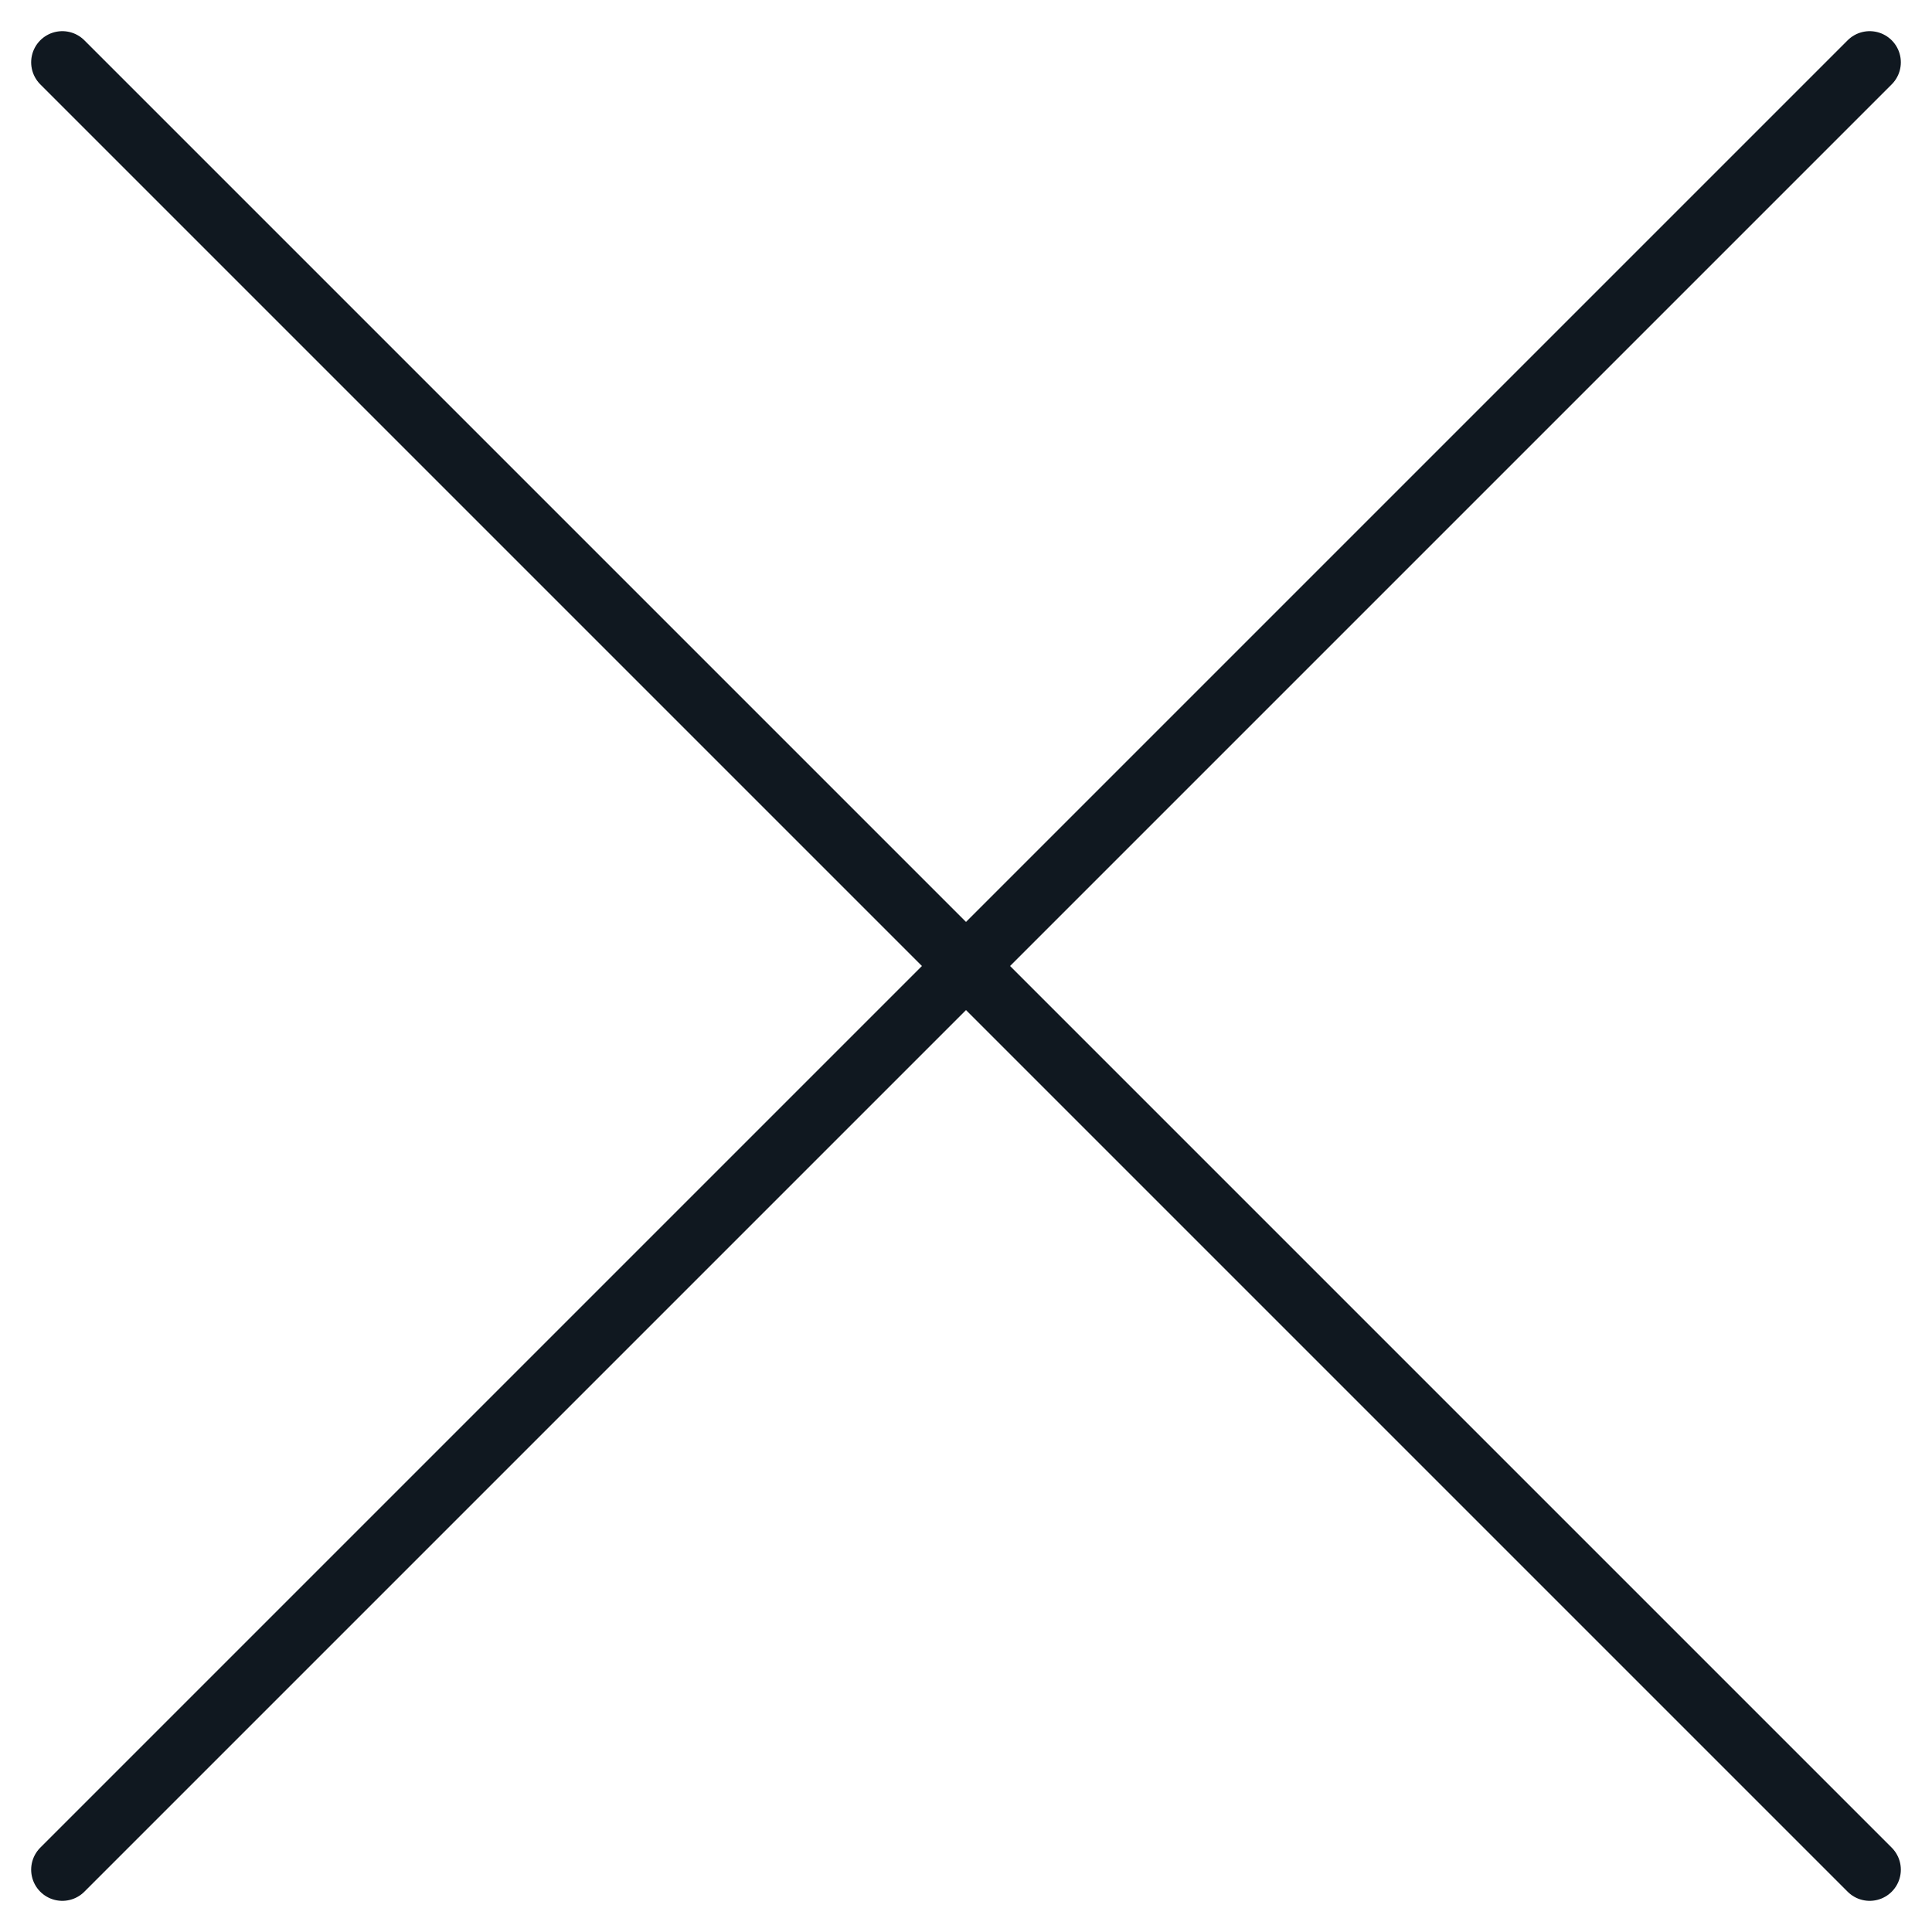
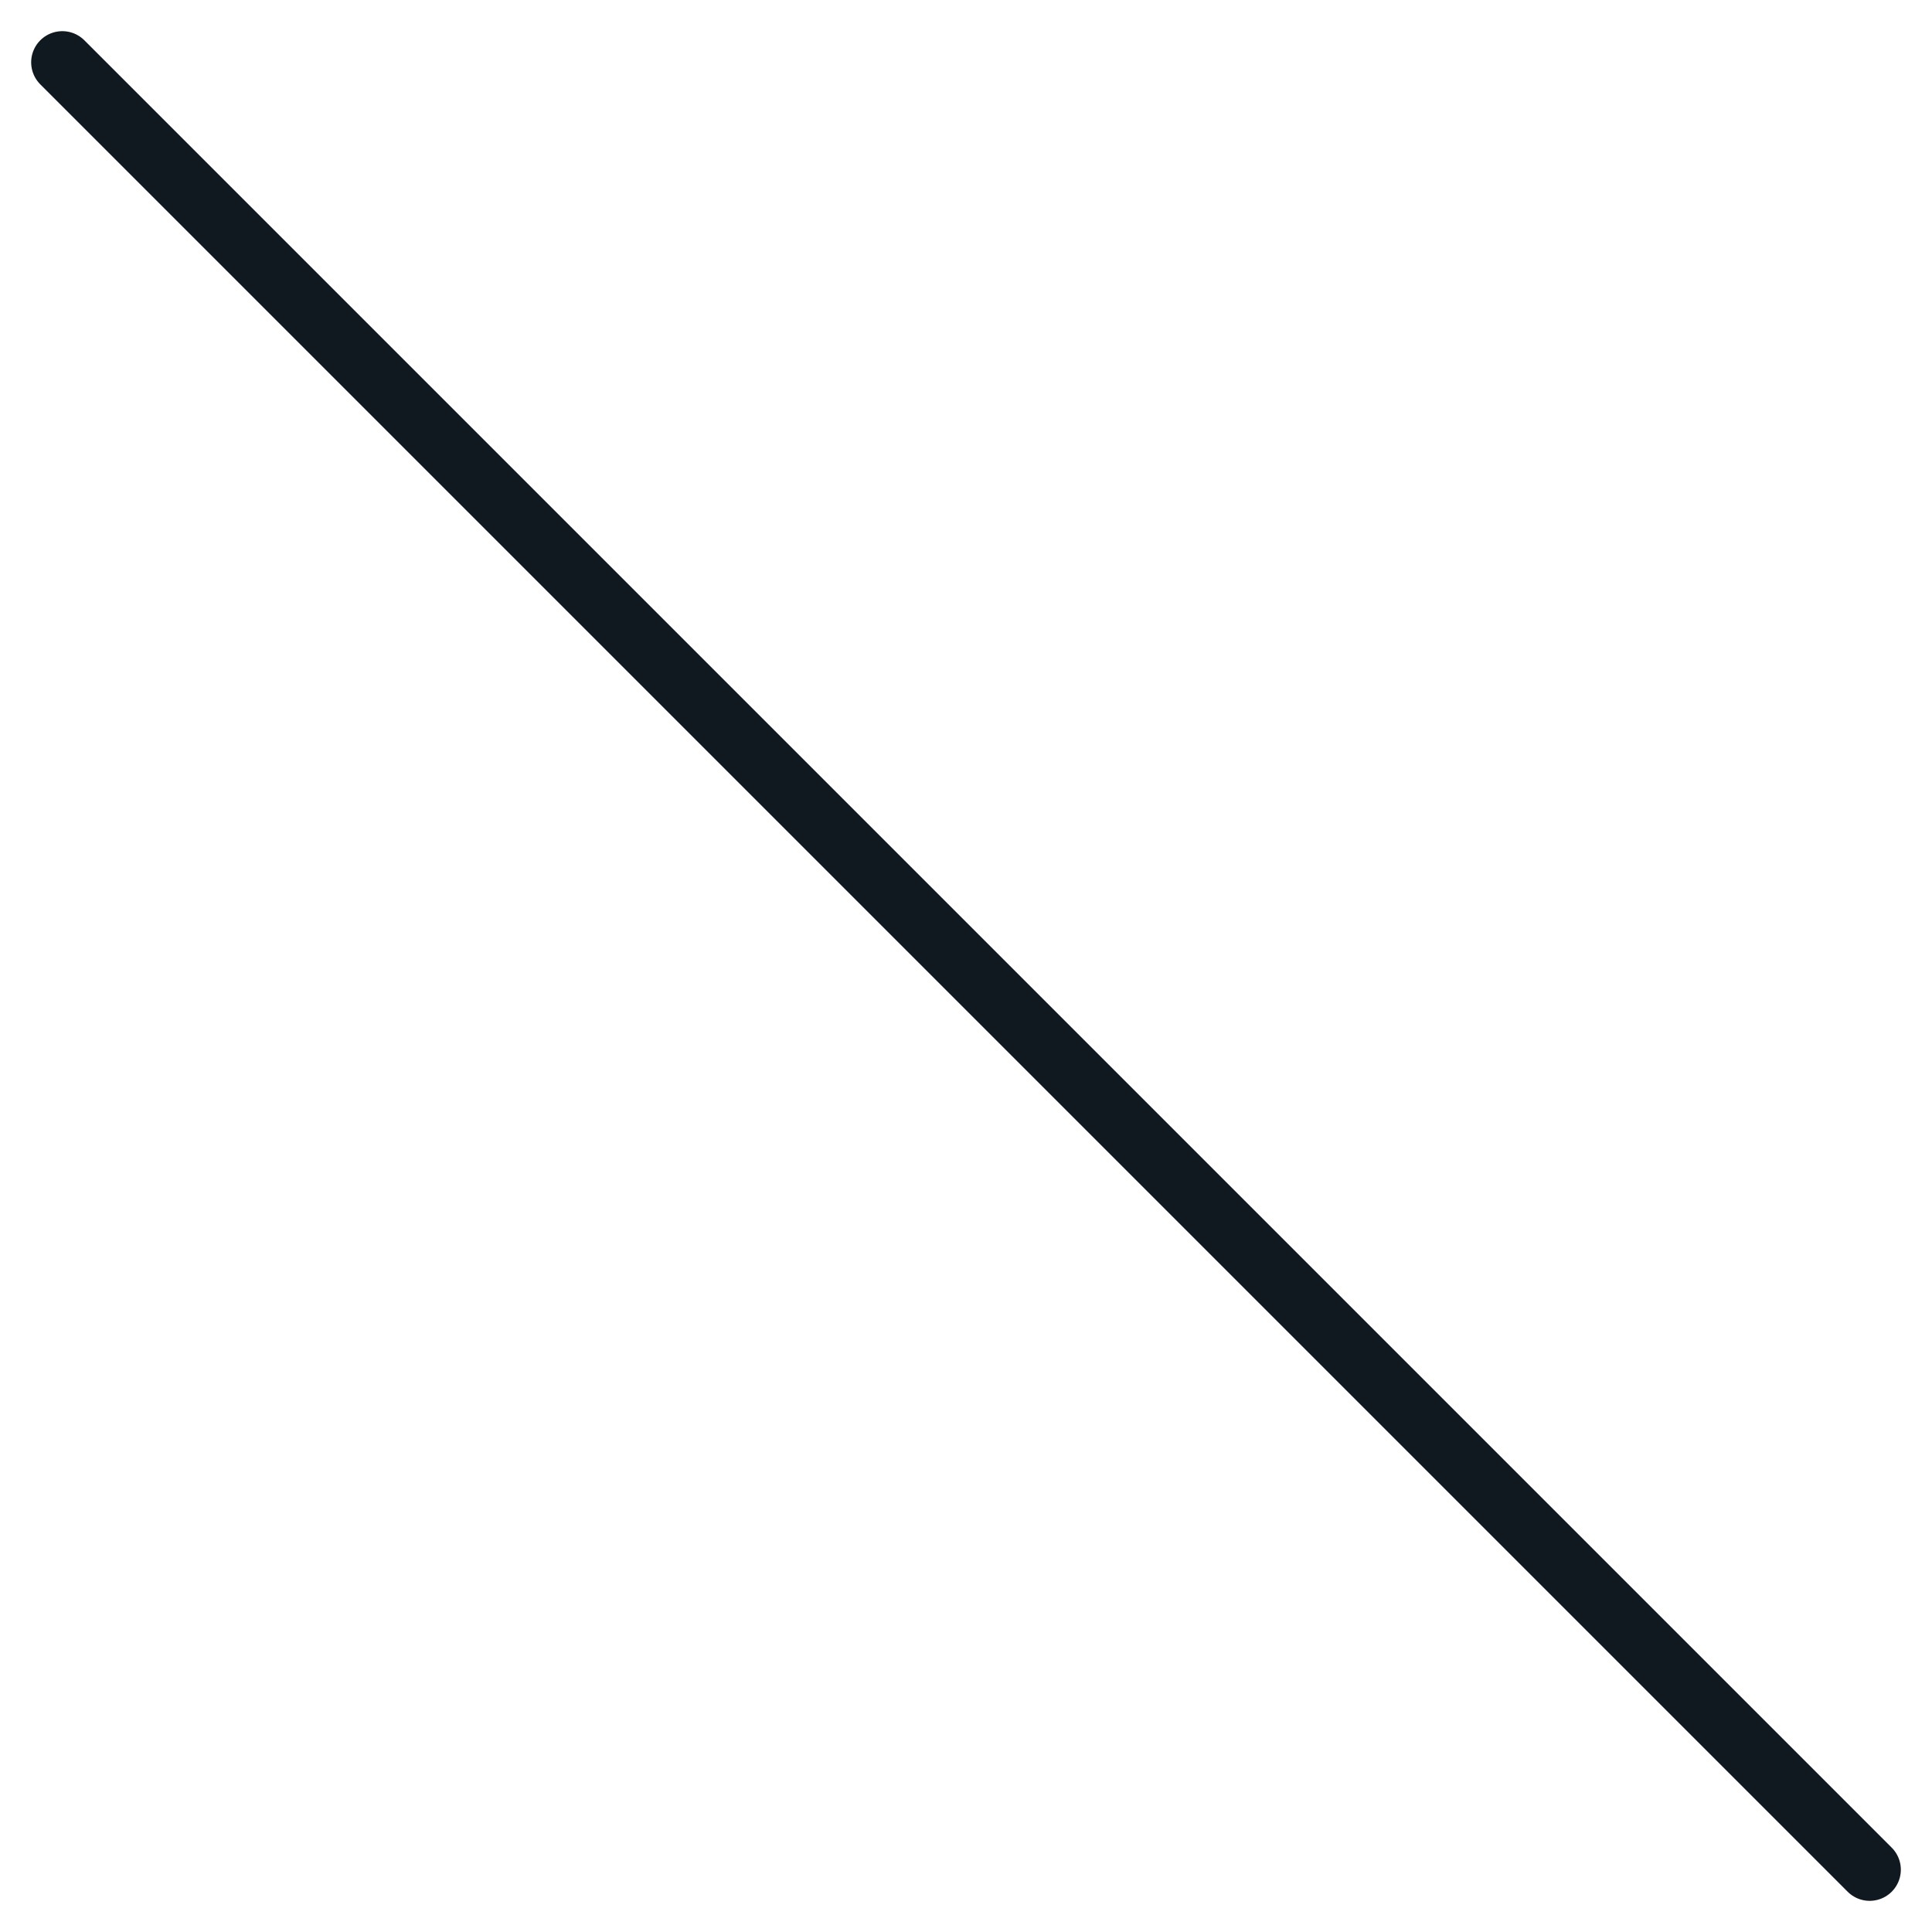
<svg xmlns="http://www.w3.org/2000/svg" width="31" height="31" viewBox="0 0 31 31" fill="none">
  <path d="M1 1L30 30" stroke="#101820" stroke-linecap="round" stroke-linejoin="round" />
-   <path d="M1 30L30 1" stroke="#101820" stroke-linecap="round" stroke-linejoin="round" />
</svg>